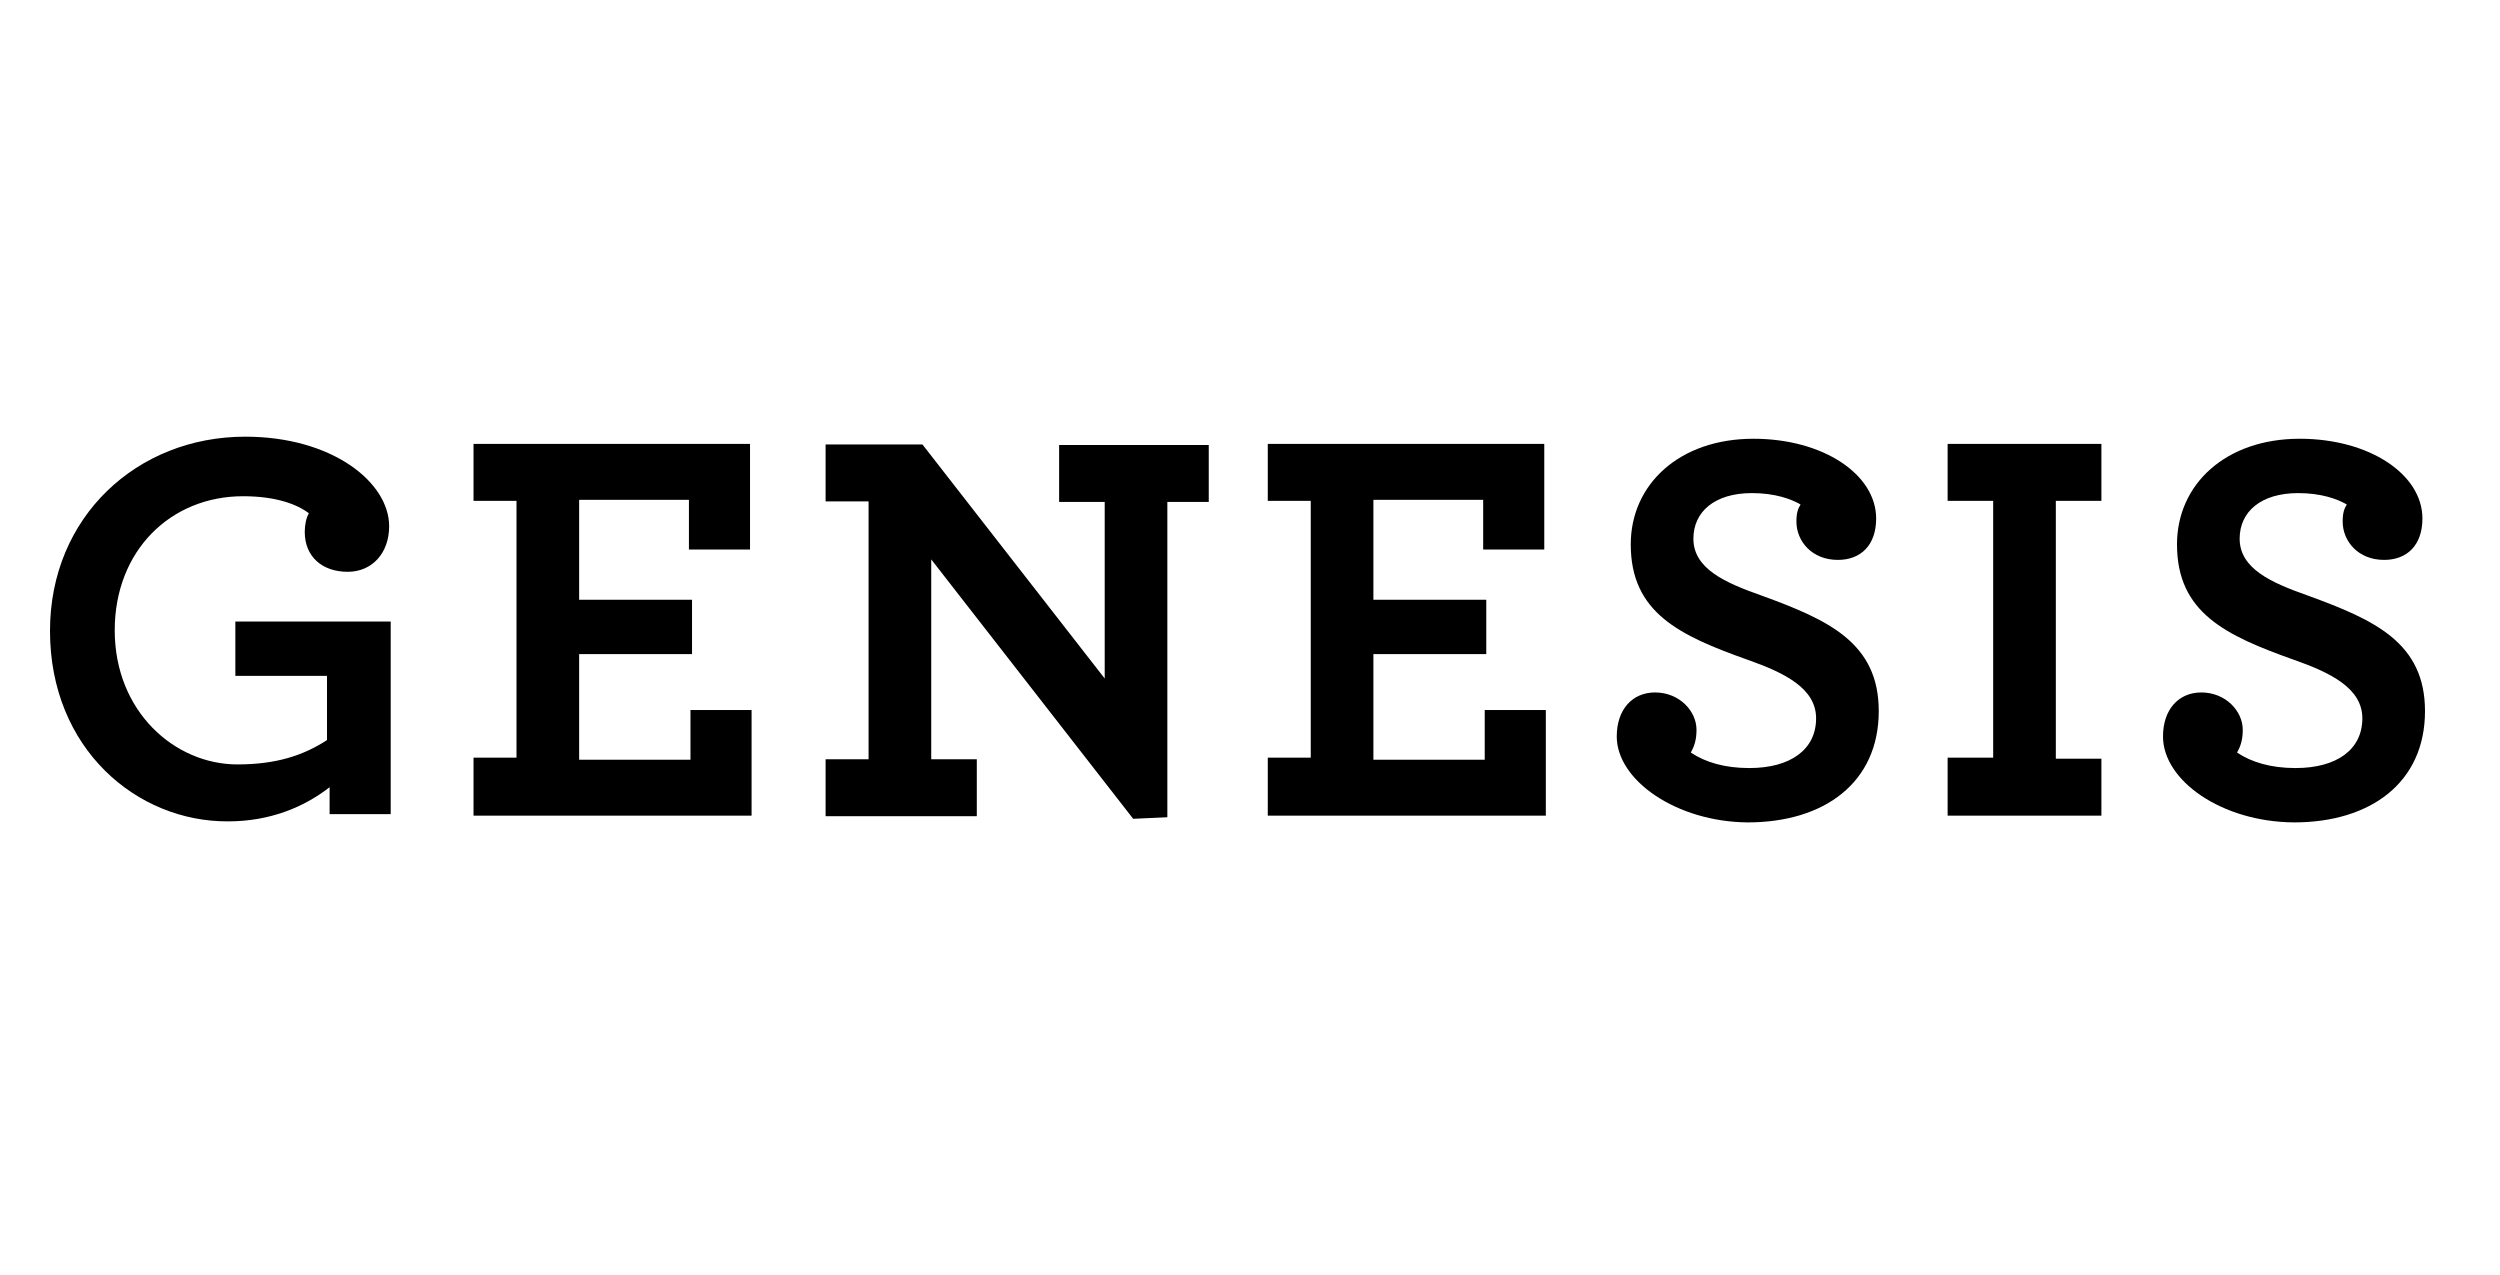
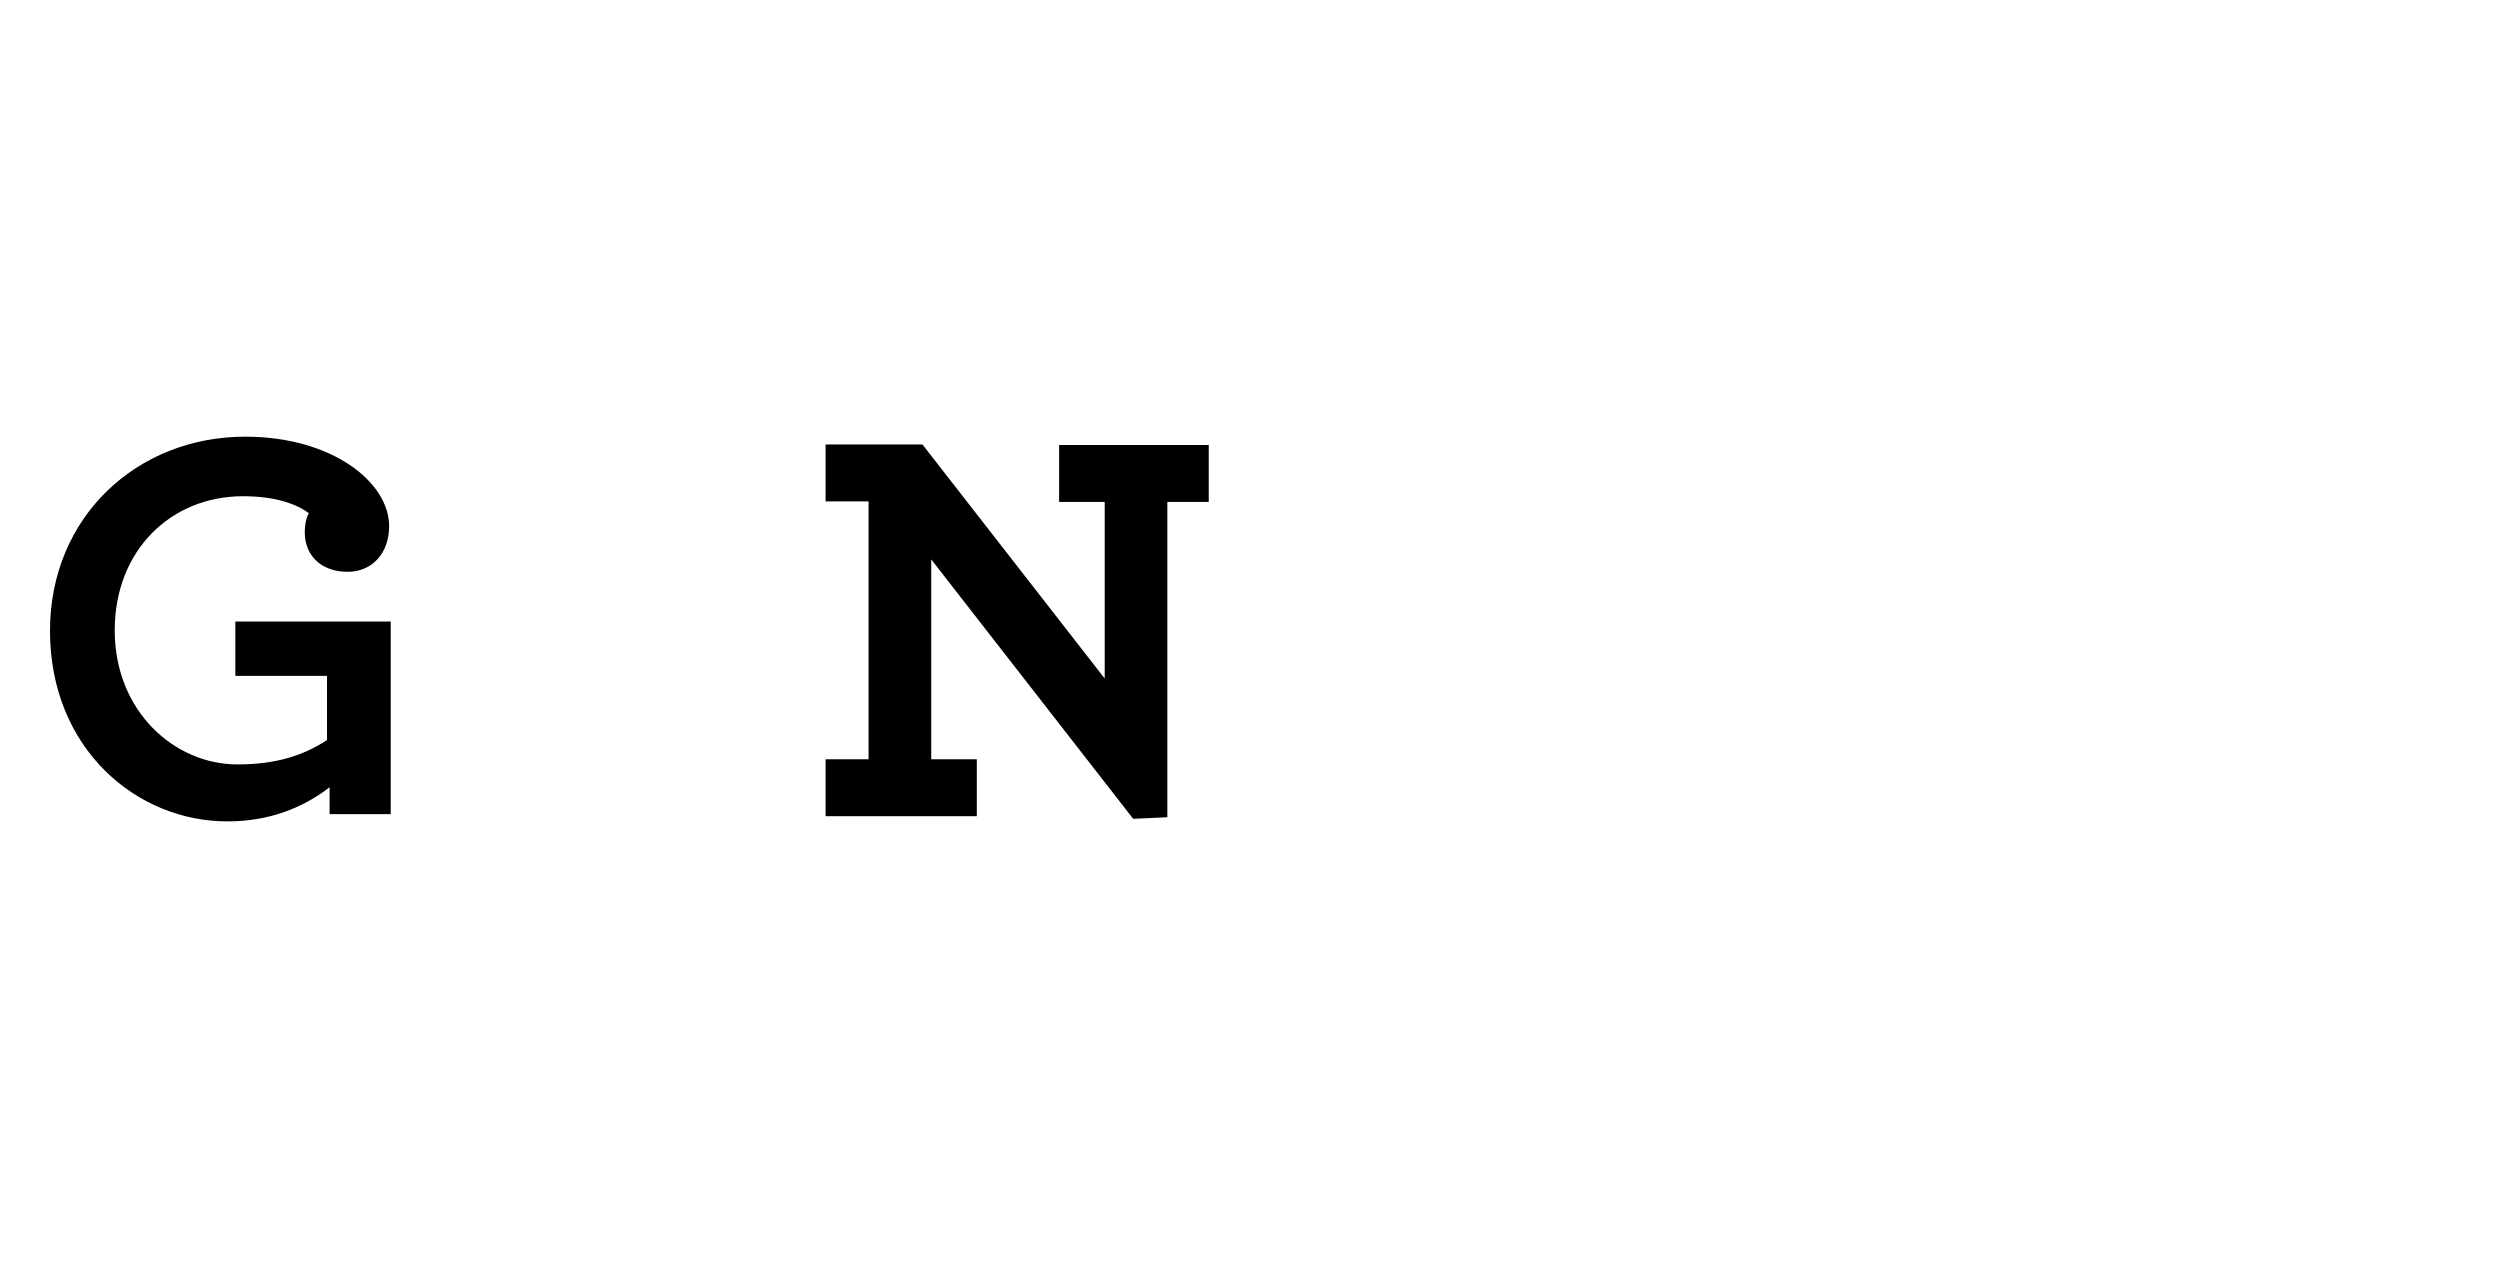
<svg xmlns="http://www.w3.org/2000/svg" width="100" height="51" viewBox="0 0 100 51" fill="none">
  <path d="M2 25.233C2 20.677 5.479 17.467 9.808 17.467C13.287 17.467 15.566 19.289 15.566 21.05C15.566 22.127 14.882 22.872 13.909 22.872C12.873 22.872 12.19 22.251 12.19 21.278C12.19 20.988 12.252 20.698 12.355 20.532C11.9 20.18 11.051 19.849 9.725 19.849C6.826 19.849 4.589 22.023 4.589 25.213C4.589 28.464 6.991 30.577 9.497 30.577C11.03 30.577 12.127 30.225 13.08 29.603V27.035H9.414V24.86H15.628V32.565H13.184V31.488C12.148 32.296 10.781 32.855 9.124 32.855C5.479 32.876 2 29.955 2 25.233Z" fill="black" />
-   <path d="M18.941 30.306H20.66V20.034H18.941V17.756H30.001V21.981H27.557V19.993H23.166V23.99H27.681V26.164H23.166V30.389H27.619V28.401H30.063V32.626H18.941V30.306Z" fill="black" />
  <path d="M37.249 22.376V30.37H39.072V32.649H33.024V30.37H34.743V20.056H33.024V17.778H36.897L44.188 27.14V20.077H42.365V17.799H48.35V20.077H46.694V32.69L45.327 32.752L37.249 22.376Z" fill="black" />
-   <path d="M50.711 30.306H52.43V20.034H50.711V17.756H61.771V21.981H59.327V19.993H54.936V23.99H59.451V26.164H54.936V30.389H59.389V28.401H61.833V32.626H50.711V30.306Z" fill="black" />
-   <path d="M64.67 29.459C64.67 28.381 65.292 27.698 66.203 27.698C67.176 27.698 67.86 28.444 67.86 29.189C67.86 29.541 67.798 29.811 67.632 30.101C68.212 30.494 68.999 30.722 69.972 30.722C71.629 30.722 72.644 29.976 72.644 28.734C72.644 27.532 71.381 26.911 69.91 26.393C67.176 25.42 65.23 24.509 65.23 21.775C65.23 19.372 67.176 17.55 70.138 17.55C72.934 17.55 75.046 18.979 75.046 20.739C75.046 21.816 74.425 22.396 73.514 22.396C72.478 22.396 71.857 21.651 71.857 20.863C71.857 20.511 71.919 20.346 72.023 20.18C71.629 19.952 70.987 19.724 70.076 19.724C68.585 19.724 67.736 20.47 67.736 21.547C67.736 22.748 68.999 23.307 70.469 23.825C73.141 24.799 75.15 25.71 75.15 28.444C75.15 31.302 72.975 32.896 69.91 32.896C67.073 32.876 64.67 31.219 64.67 29.459Z" fill="black" />
-   <path d="M77.905 30.306H79.727V20.034H77.905V17.756H84.056V20.034H82.233V30.348H84.056V32.626H77.905V30.306Z" fill="black" />
-   <path d="M86.52 29.459C86.52 28.381 87.142 27.698 88.053 27.698C89.026 27.698 89.71 28.444 89.71 29.189C89.71 29.541 89.648 29.811 89.482 30.101C90.062 30.494 90.849 30.722 91.822 30.722C93.479 30.722 94.494 29.976 94.494 28.734C94.494 27.532 93.231 26.911 91.76 26.393C89.026 25.42 87.08 24.509 87.08 21.775C87.08 19.372 89.026 17.55 91.988 17.55C94.784 17.55 96.897 18.979 96.897 20.739C96.897 21.816 96.275 22.396 95.364 22.396C94.328 22.396 93.707 21.651 93.707 20.863C93.707 20.511 93.769 20.346 93.873 20.18C93.479 19.952 92.837 19.724 91.926 19.724C90.435 19.724 89.586 20.47 89.586 21.547C89.586 22.748 90.849 23.307 92.32 23.825C94.991 24.799 97 25.71 97 28.444C97 31.302 94.826 32.896 91.76 32.896C88.861 32.876 86.52 31.219 86.52 29.459Z" fill="black" />
</svg>